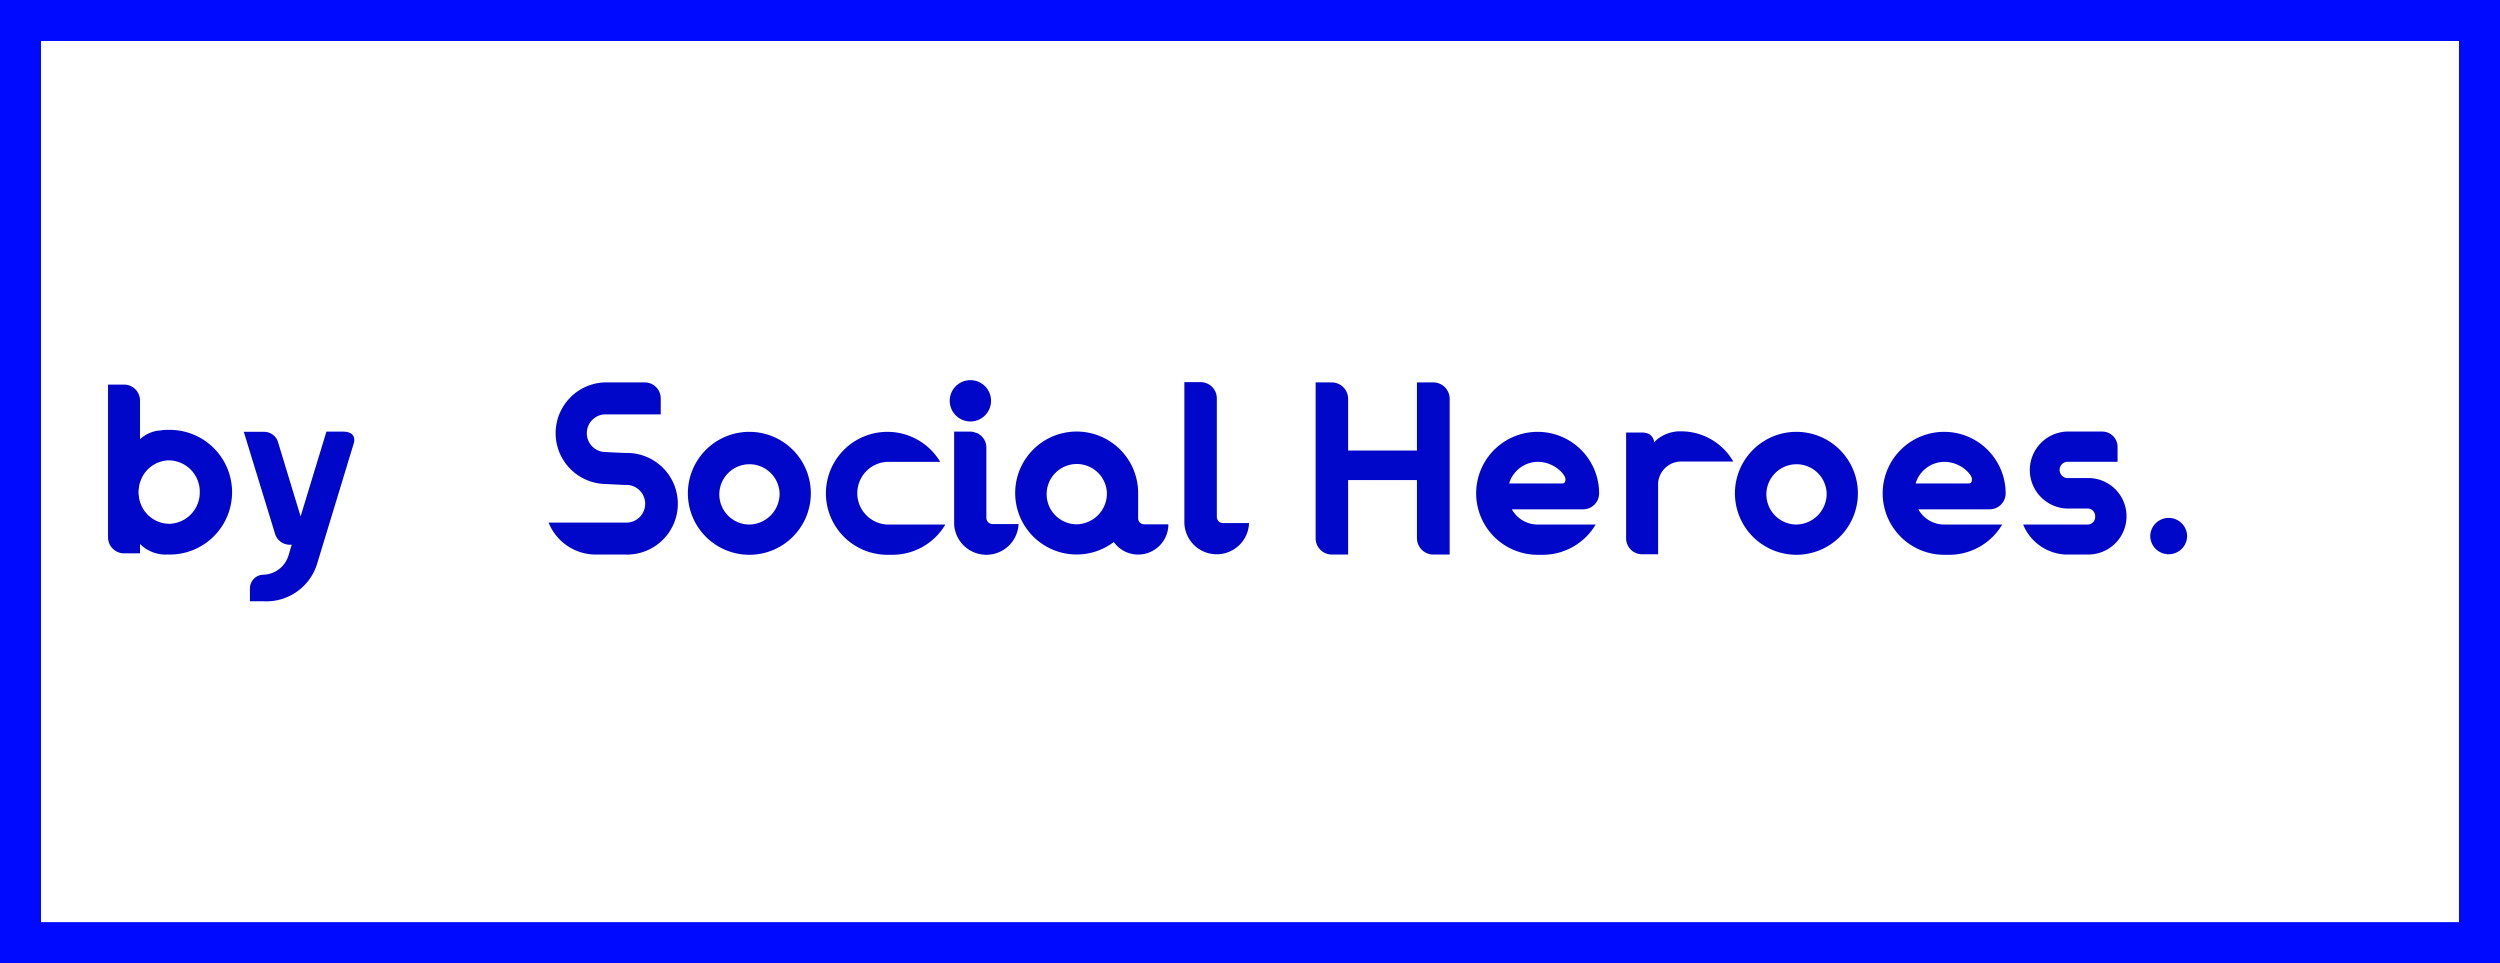
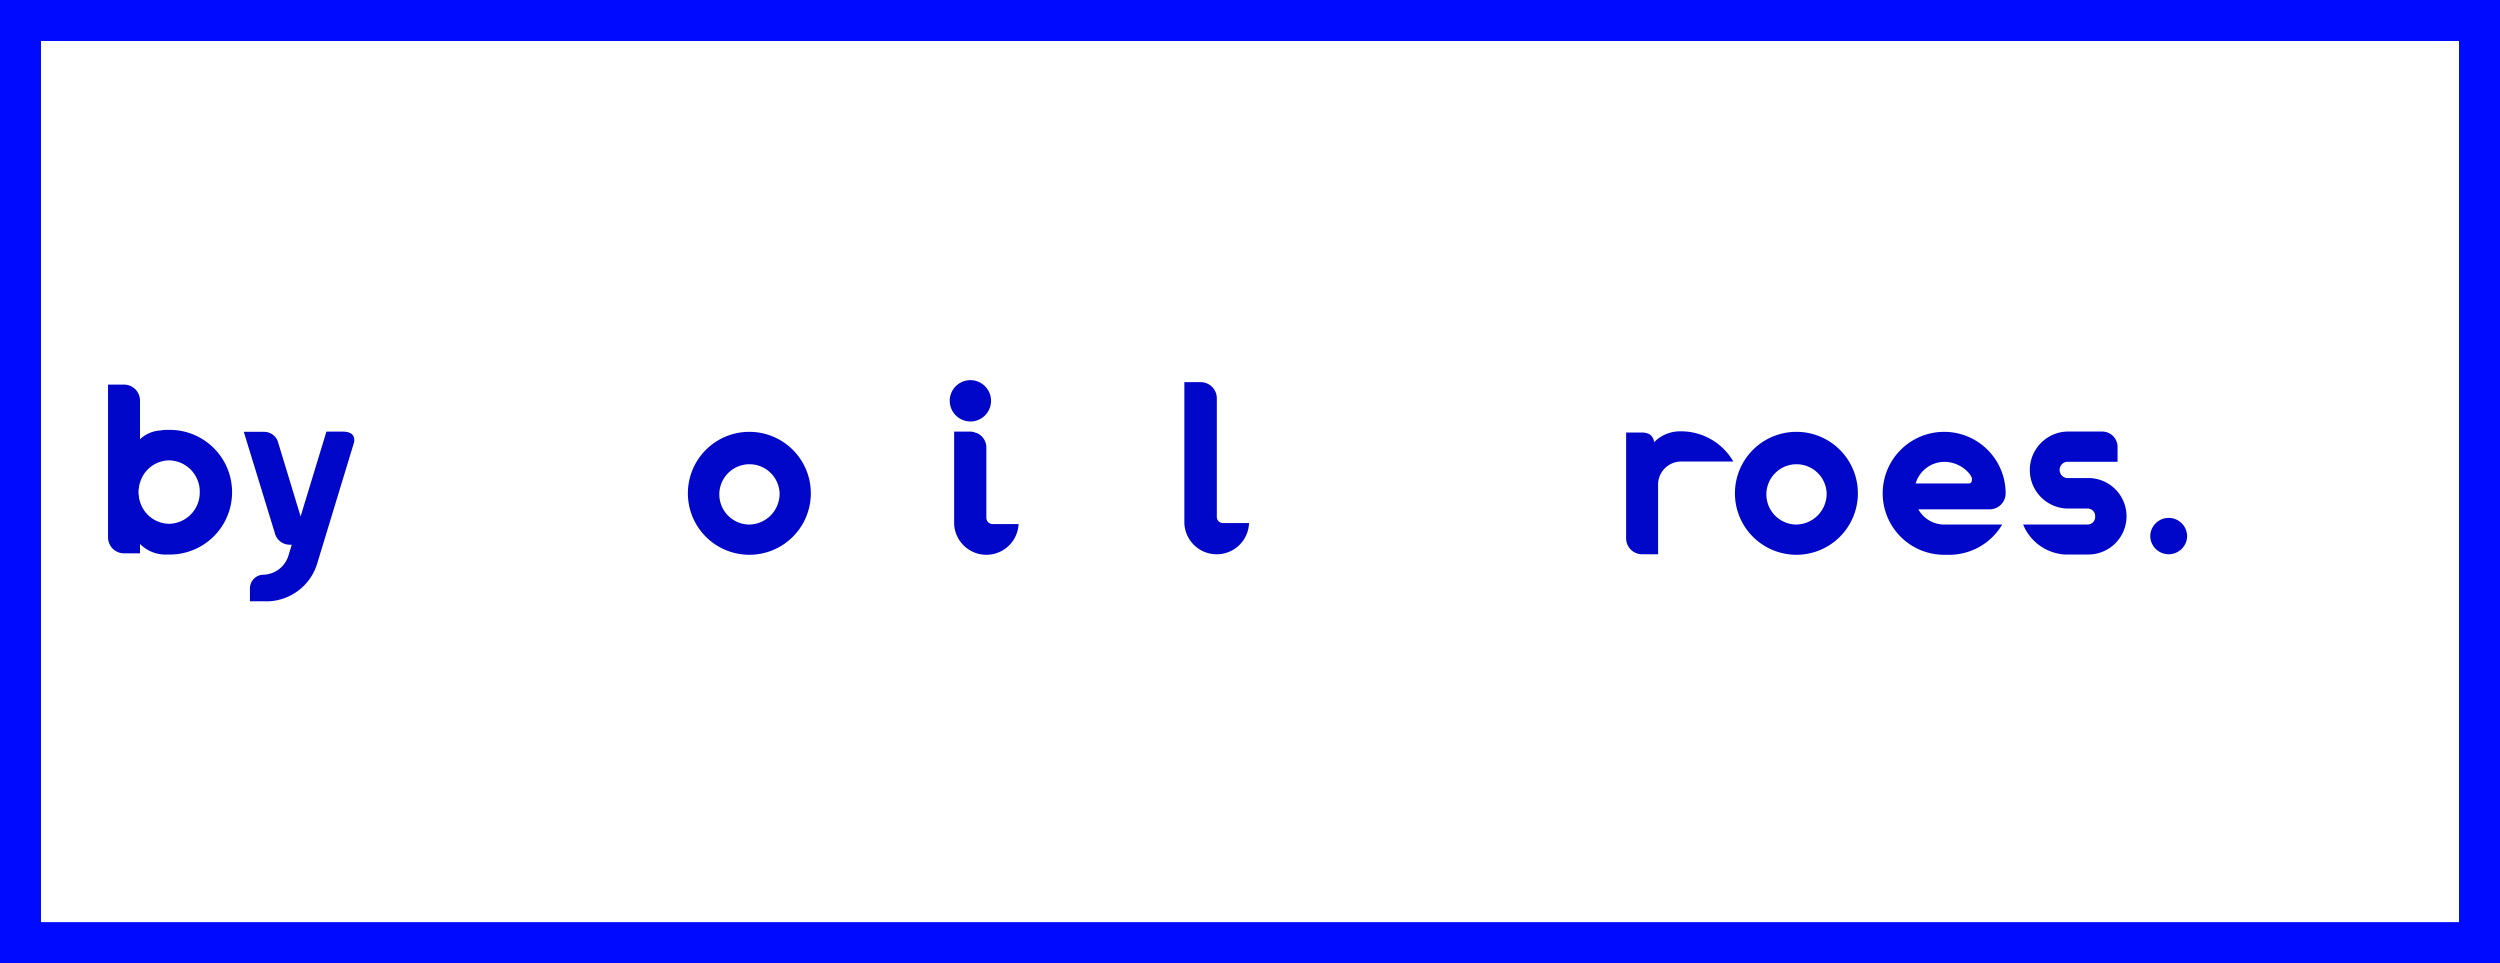
<svg xmlns="http://www.w3.org/2000/svg" width="305" height="117.5" viewBox="0 0 305 117.5">
  <rect x="0" y="0" width="305" height="117.5" fill="#808080" stroke="none" />
  <rect id="長方形_2570" data-name="長方形 2570" width="300" height="112.5" transform="translate(0.5 2.502)" fill="#fff" />
  <rect id="長方形_2571" data-name="長方形 2571" width="300" height="112.5" transform="translate(2.5 2.5)" fill="none" stroke="#000aff" stroke-miterlimit="10" stroke-width="5" />
  <path id="パス_9556" data-name="パス 9556" d="M371.6,275.923a7.606,7.606,0,1,1,0,15.211h-.24a4.4,4.4,0,0,1-3.3-1.291v1.141h-1.95a1.946,1.946,0,0,1-1.95-1.95V270.4h1.95a1.946,1.946,0,0,1,1.95,1.95v4.71a4.1,4.1,0,0,1,2.251-1.05h.15a5.7,5.7,0,0,1,.75-.09Zm3.75,7.59a3.817,3.817,0,0,0-3.75-3.87,3.747,3.747,0,0,0-3.541,2.73.537.537,0,0,0-.06.15v.06c0,.06-.029.09-.029.12a.093.093,0,0,1-.03.06v.18c0,.06-.031.09-.031.15v.06c0,.06-.029.09-.029.15v.45c0,.03.029.09.029.12v.06c0,.06.031.12.031.18v.18a1.4,1.4,0,0,1,.059.15v.06c0,.061.031.09.06.15v.03a3.757,3.757,0,0,0,3.541,2.7,3.818,3.818,0,0,0,3.75-3.871" transform="translate(-350.979 -223.479)" fill="#0007c8" />
  <path id="パス_9557" data-name="パス 9557" d="M392.693,276.133c.48,0,1.62.03,1.5,1.2,0,.059-.03.089-.03.15l-4.5,14.79a6.491,6.491,0,0,1-6.571,4.561h-1.62v-1.62a1.67,1.67,0,0,1,1.62-1.62,3.3,3.3,0,0,0,3.091-2.371v-.03a.426.426,0,0,0,.06-.18l.33-1.08h-.36a1.881,1.881,0,0,1-1.711-1.44l-3.78-12.331h2.491a1.782,1.782,0,0,1,1.65,1.14l2.79,9.181,3.15-10.351Z" transform="translate(-350.979 -223.479)" fill="#0007c8" />
-   <path id="パス_9558" data-name="パス 9558" d="M427.238,278.743a6.2,6.2,0,1,1,0,12.391h-3.57a6.2,6.2,0,0,1-5.761-3.9h9.331a2.3,2.3,0,1,0,0-4.59l-2.52-.121a6.2,6.2,0,0,1,0-12.39h4.92a1.946,1.946,0,0,1,1.95,1.95v1.95h-6.87a2.3,2.3,0,0,0,0,4.59Z" transform="translate(-350.979 -223.479)" fill="#0007c8" />
  <path id="パス_9559" data-name="パス 9559" d="M449.9,283.663a7.5,7.5,0,1,1-7.5-7.5,7.5,7.5,0,0,1,7.5,7.5m-3.81,0a3.678,3.678,0,1,0-3.69,3.81,3.76,3.76,0,0,0,3.69-3.81" transform="translate(-350.979 -223.479)" fill="#0007c8" />
-   <path id="パス_9560" data-name="パス 9560" d="M466.313,287.474a7.51,7.51,0,0,1-6.48,3.69h-.6a7.5,7.5,0,1,1,6.45-11.341h-6.45a3.829,3.829,0,0,0,0,7.651Z" transform="translate(-350.979 -223.479)" fill="#0007c8" />
  <path id="パス_9561" data-name="パス 9561" d="M469.365,274.9a2.536,2.536,0,0,1-2.521-2.52,2.521,2.521,0,1,1,2.521,2.52m5.88,12.511a3.935,3.935,0,0,1-7.86.03V276.133h1.98a1.635,1.635,0,0,1,.66.15.954.954,0,0,1,.27.09.628.628,0,0,1,.18.12,1.909,1.909,0,0,1,.84,1.62v8.551a.769.769,0,0,0,.78.75Z" transform="translate(-350.979 -223.479)" fill="#0007c8" />
-   <path id="パス_9562" data-name="パス 9562" d="M493.522,287.444a3.688,3.688,0,0,1-3.69,3.691,3.623,3.623,0,0,1-2.97-1.53,7.5,7.5,0,1,1,2.97-5.971v3.09a.737.737,0,0,0,.75.72Zm-7.5-3.81a3.678,3.678,0,1,0-3.69,3.81,3.76,3.76,0,0,0,3.69-3.81" transform="translate(-350.979 -223.479)" fill="#0007c8" />
  <path id="パス_9563" data-name="パス 9563" d="M503.362,287.294a3.948,3.948,0,0,1-7.891,0V270.1h1.98a1.978,1.978,0,0,1,1.981,1.98v14.461a.742.742,0,0,0,.75.75Z" transform="translate(-350.979 -223.479)" fill="#0007c8" />
-   <path id="パス_9564" data-name="パス 9564" d="M525.858,270.133a2,2,0,0,1,1.98,1.98v19.021h-1.98a2,2,0,0,1-2.01-1.98v-7.111h-8.4v9.091h-1.98a1.979,1.979,0,0,1-1.981-1.98V270.133h1.981a2,2,0,0,1,1.98,1.98v6.33h8.4v-8.31Z" transform="translate(-350.979 -223.479)" fill="#0007c8" />
-   <path id="パス_9565" data-name="パス 9565" d="M545.652,287.473a7.512,7.512,0,0,1-6.481,3.691h-.6a7.5,7.5,0,1,1,7.5-7.5,1.947,1.947,0,0,1-1.95,1.951h-8.7a3.623,3.623,0,0,0,3.15,1.859Zm-10.561-5.01h6.33c.3,0,.541,0,.541-.54s-1.35-2.1-3.391-2.1a3.691,3.691,0,0,0-3.48,2.64" transform="translate(-350.979 -223.479)" fill="#0007c8" />
  <path id="パス_9566" data-name="パス 9566" d="M556.057,276.1a7.362,7.362,0,0,1,6.39,3.69h-6.541a2.824,2.824,0,0,0-2.639,2.97V291.1h-1.951a1.946,1.946,0,0,1-1.95-1.95v-12.9h1.95a1.813,1.813,0,0,1,.9.21,1.3,1.3,0,0,1,.569.96,4.433,4.433,0,0,1,3.12-1.32Z" transform="translate(-350.979 -223.479)" fill="#0007c8" />
  <path id="パス_9567" data-name="パス 9567" d="M577.641,283.663a7.5,7.5,0,1,1-7.5-7.5,7.5,7.5,0,0,1,7.5,7.5m-3.81,0a3.678,3.678,0,1,0-3.69,3.81,3.76,3.76,0,0,0,3.69-3.81" transform="translate(-350.979 -223.479)" fill="#0007c8" />
  <path id="パス_9568" data-name="パス 9568" d="M595.247,287.473a7.512,7.512,0,0,1-6.481,3.691h-.6a7.5,7.5,0,1,1,7.5-7.5,1.947,1.947,0,0,1-1.95,1.951h-8.7a3.623,3.623,0,0,0,3.15,1.859Zm-10.561-5.01h6.33c.3,0,.541,0,.541-.54s-1.35-2.1-3.391-2.1a3.691,3.691,0,0,0-3.48,2.64" transform="translate(-350.979 -223.479)" fill="#0007c8" />
  <path id="パス_9569" data-name="パス 9569" d="M605.75,281.8a4.665,4.665,0,0,1,0,9.33H602.9a5.89,5.89,0,0,1-5.1-3.66h7.951a.929.929,0,0,0,.84-.96.938.938,0,0,0-.84-.99h-2.64a4.7,4.7,0,0,1,0-9.391h4.35a1.87,1.87,0,0,1,1.86,1.861v1.83h-6.21a1,1,0,0,0,0,1.98Z" transform="translate(-350.979 -223.479)" fill="#0007c8" />
  <path id="パス_9570" data-name="パス 9570" d="M613.309,288.914a2.25,2.25,0,0,1,4.5,0,2.251,2.251,0,0,1-4.5,0" transform="translate(-350.979 -223.479)" fill="#0007c8" />
</svg>